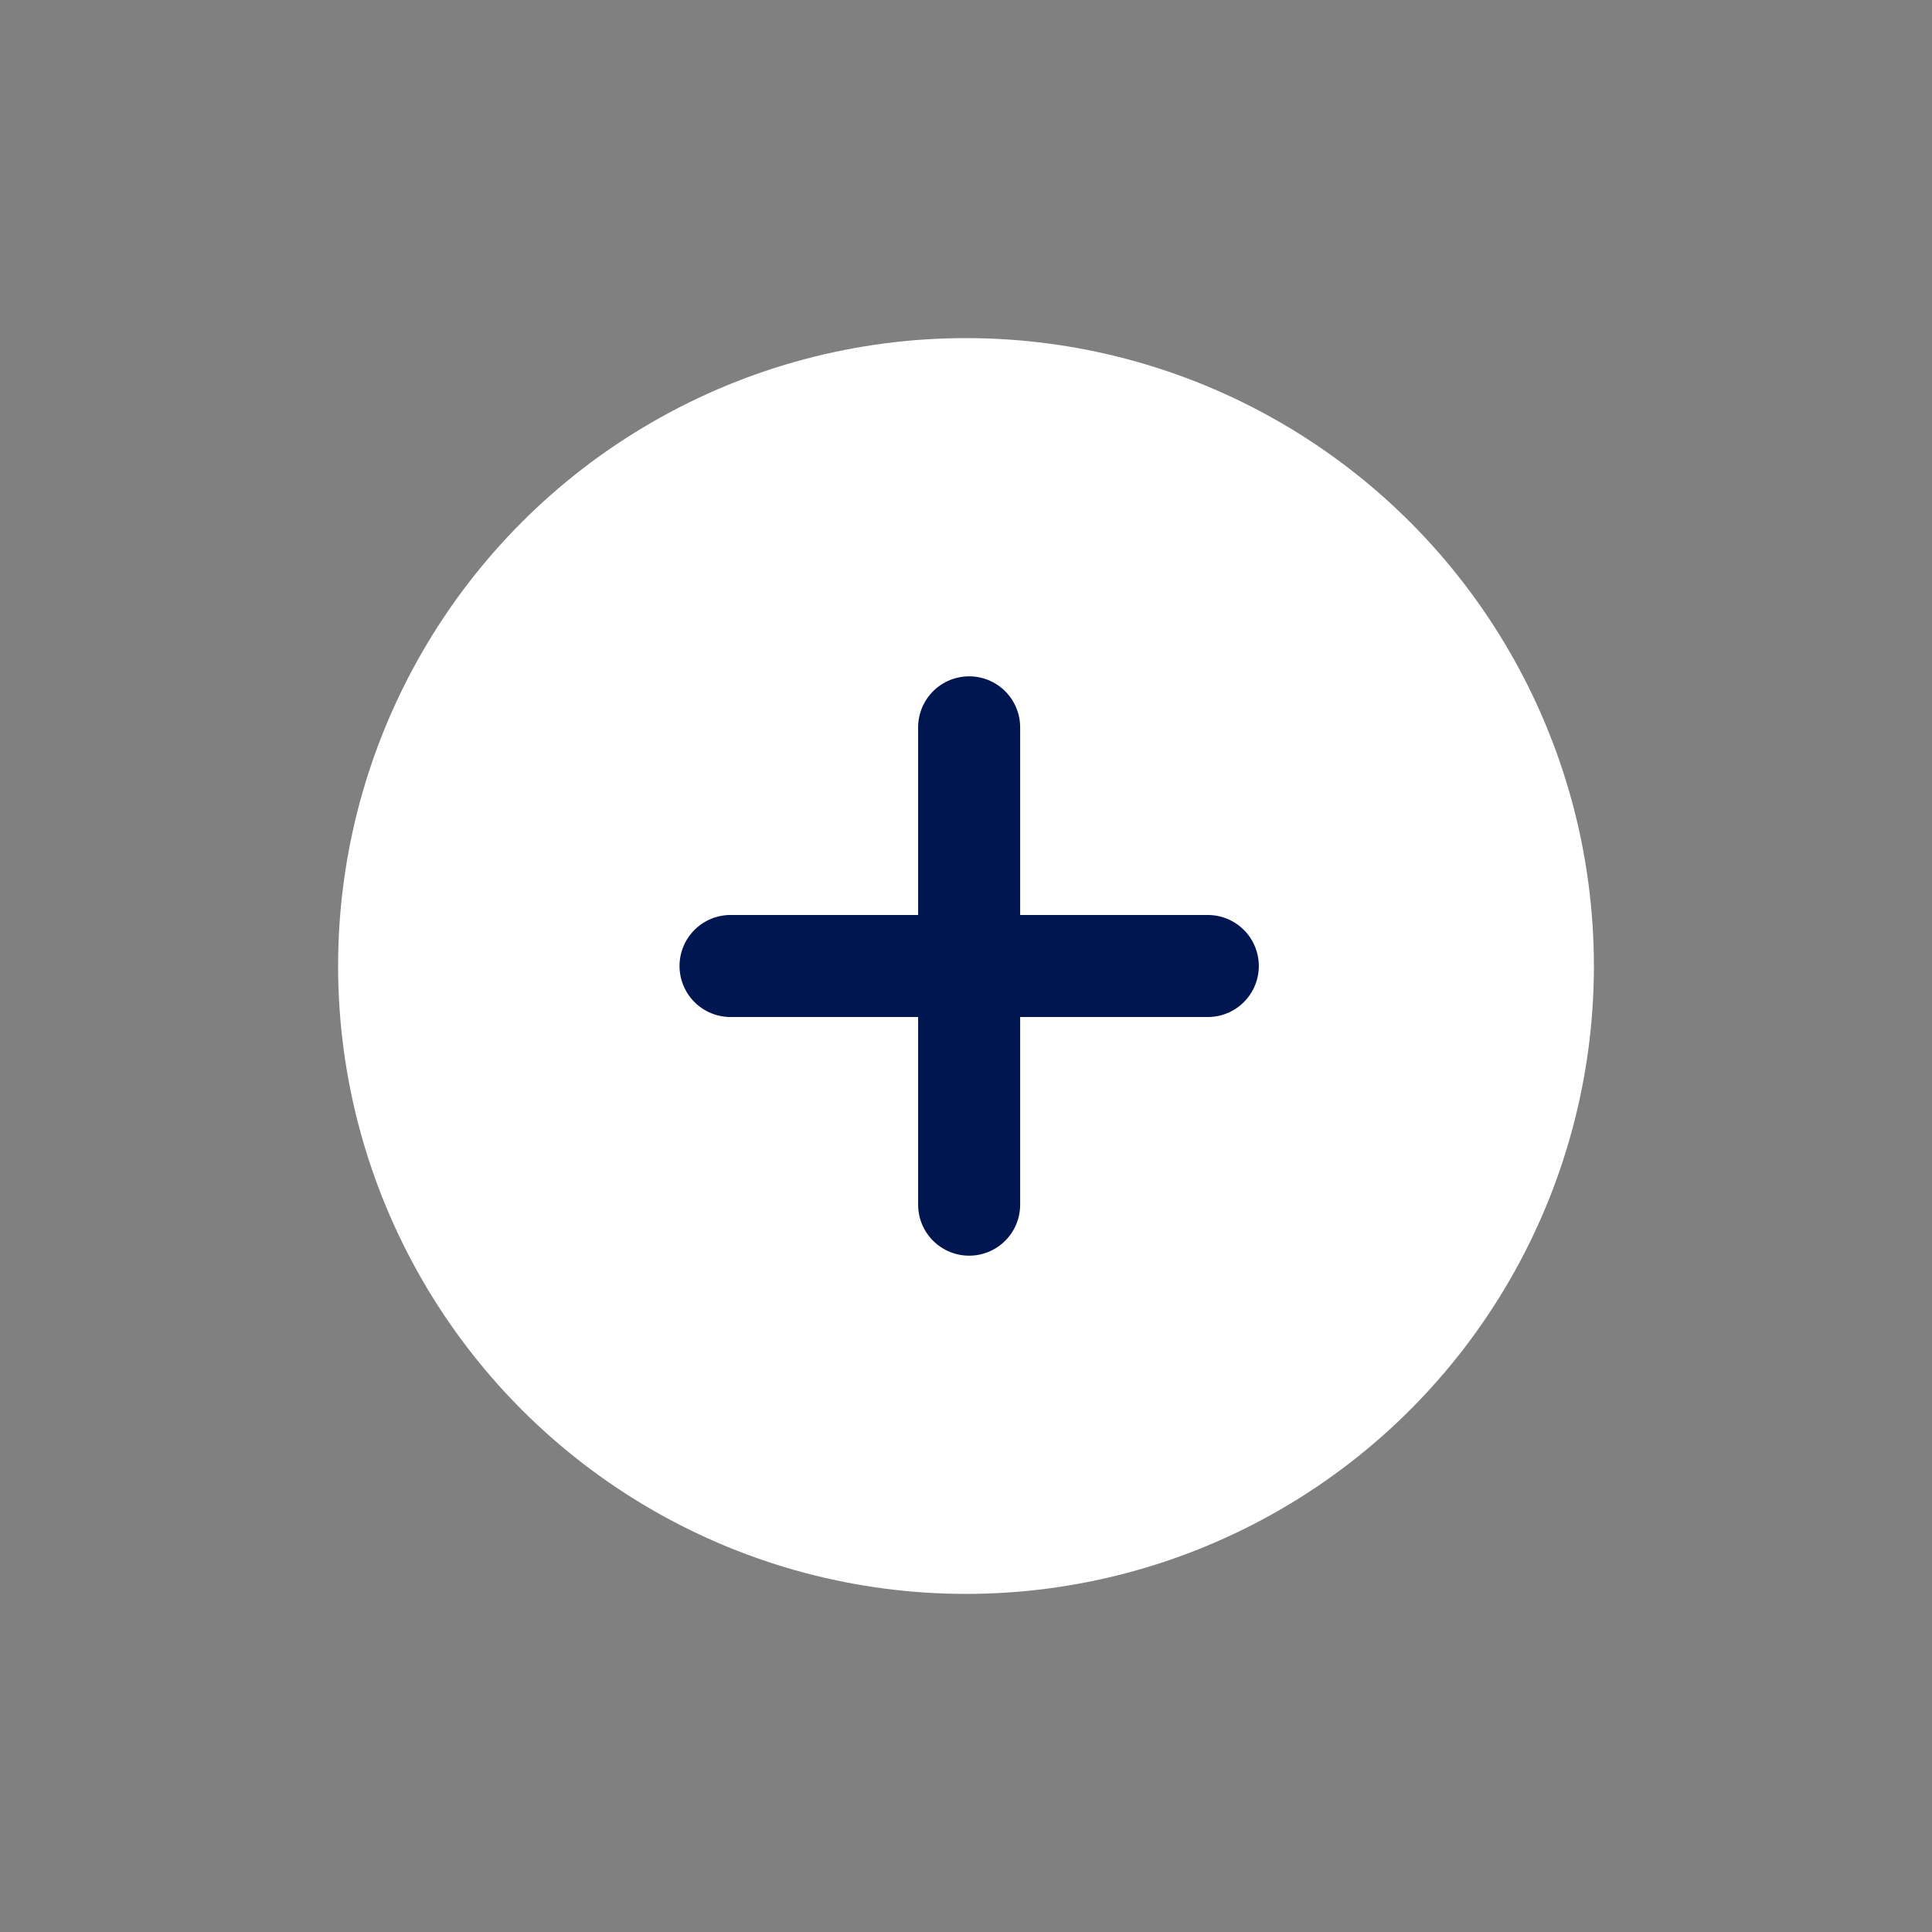
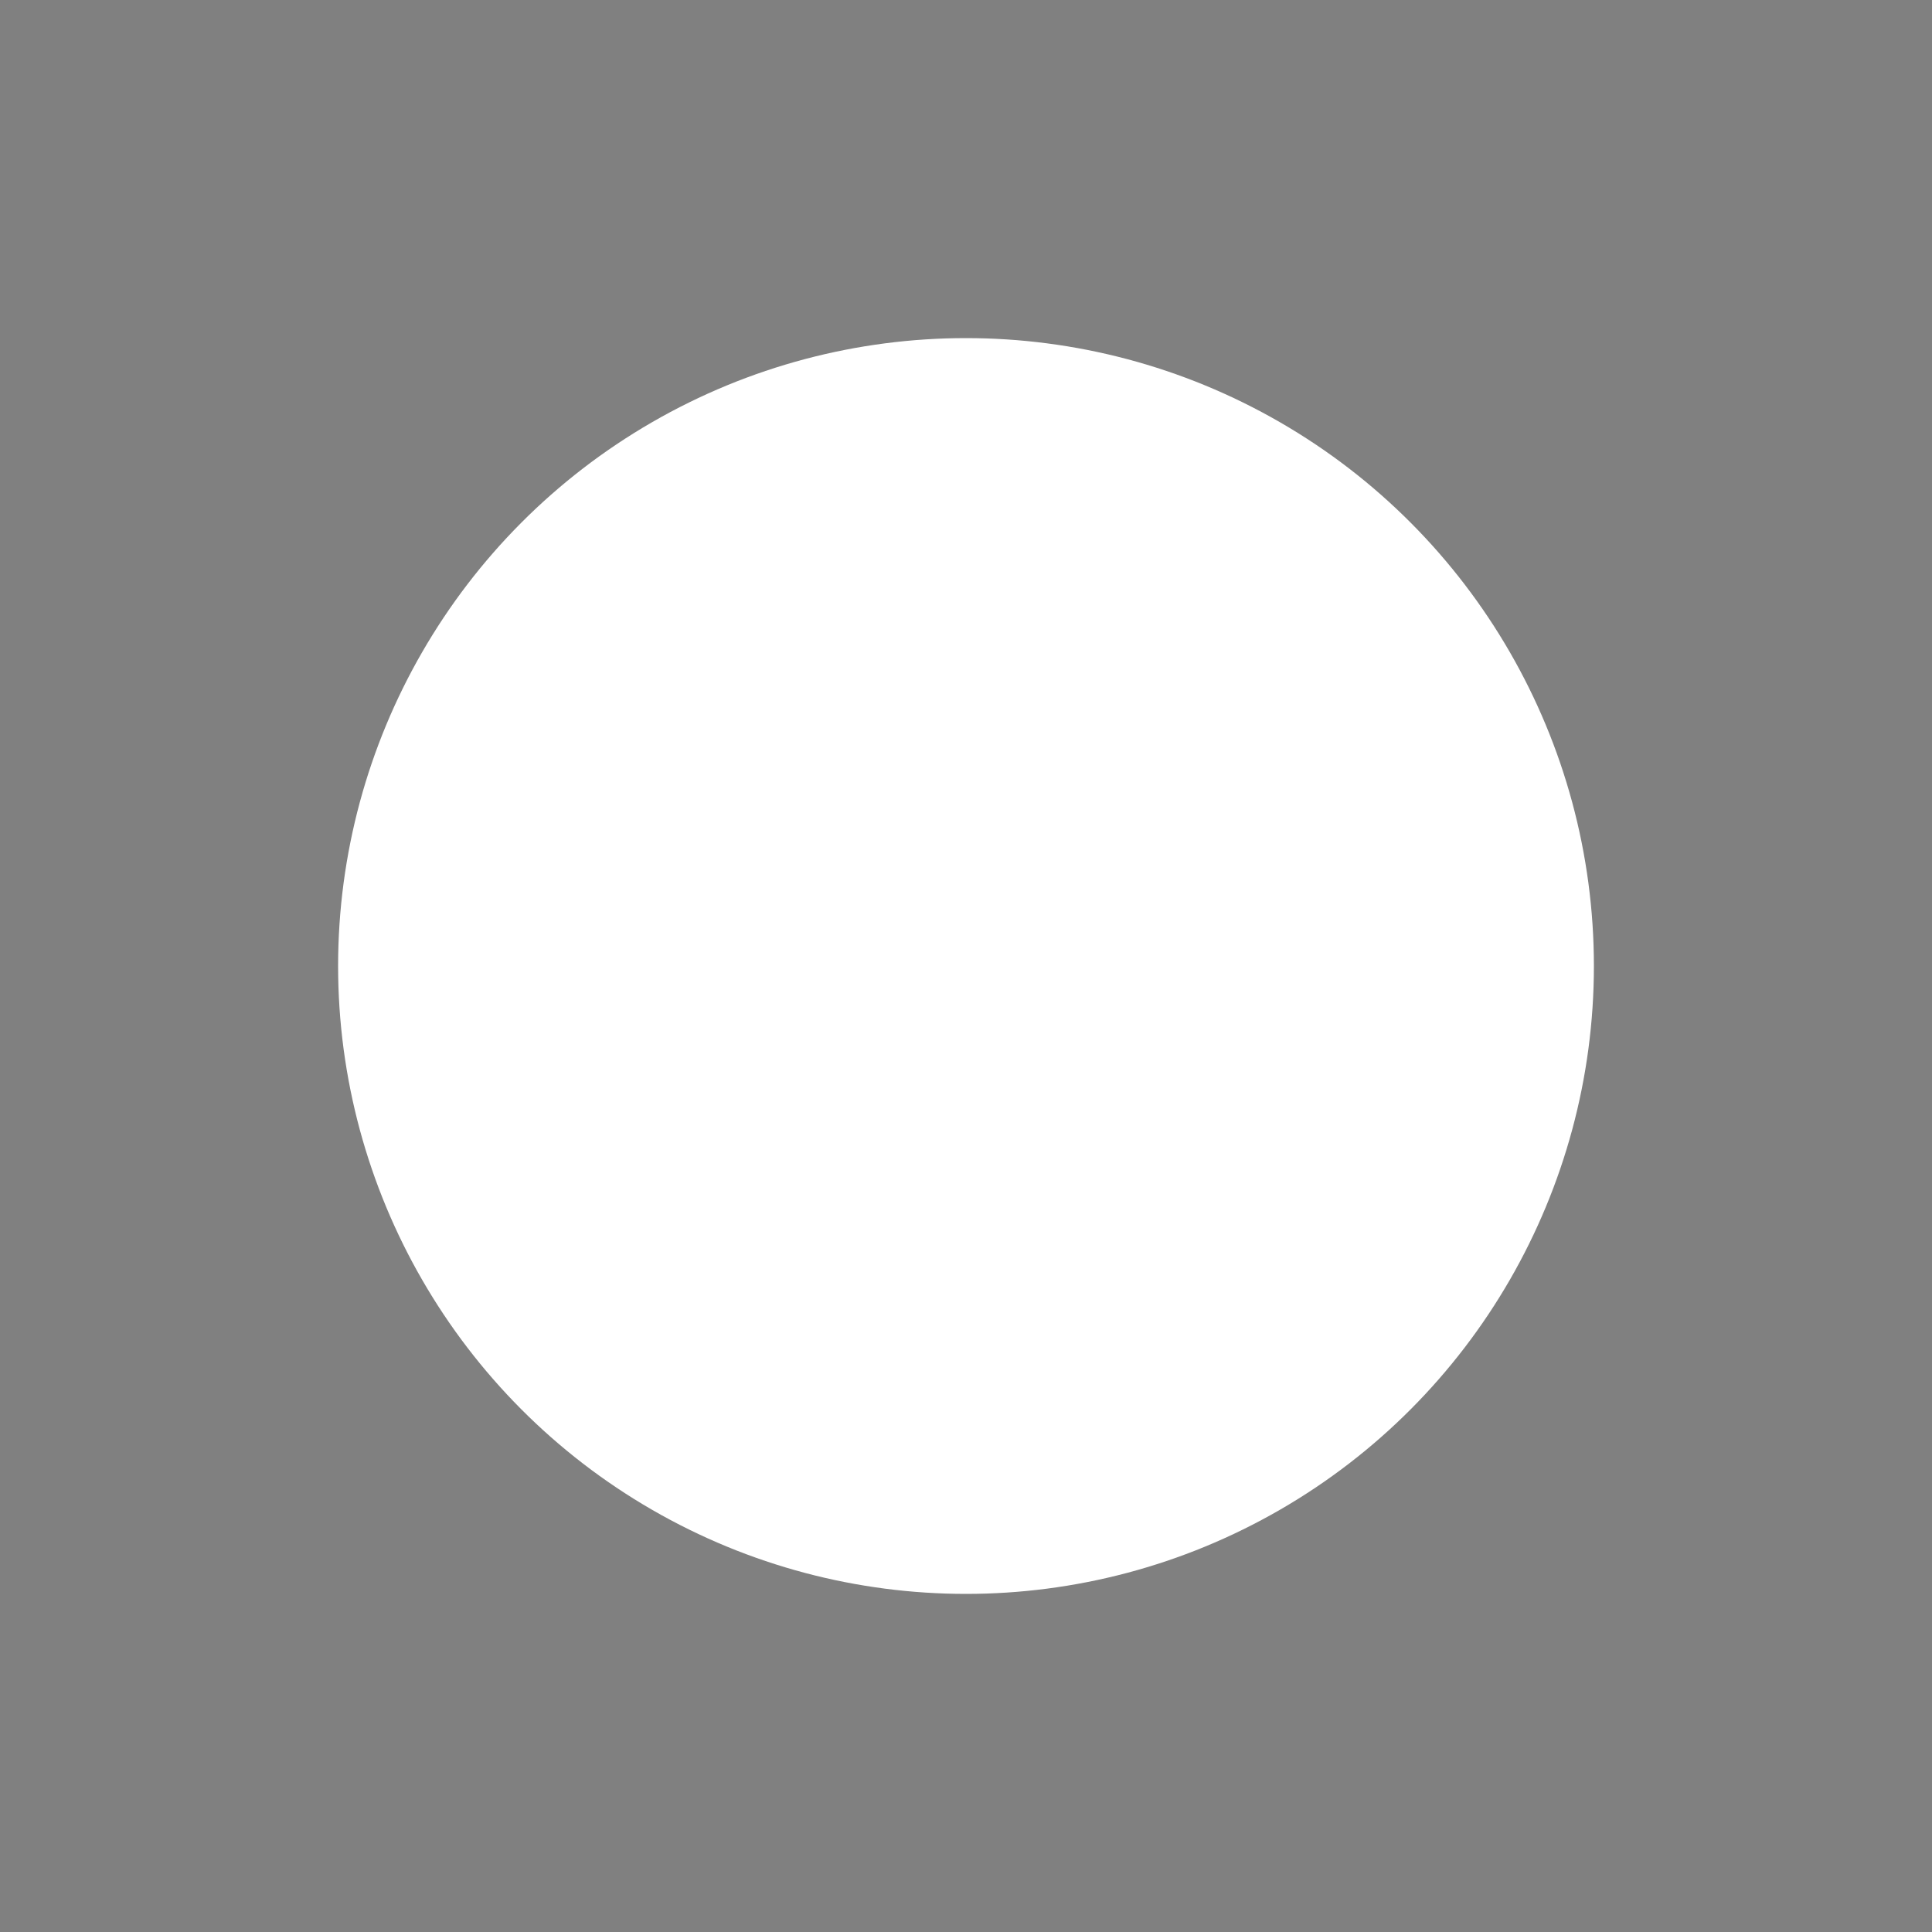
<svg xmlns="http://www.w3.org/2000/svg" width="32" height="32" viewBox="0 0 32 32" fill="none">
  <rect x="0" y="0" width="32" height="32" fill="#808080" stroke="none" />
  <circle cx="16" cy="16" r="10.4" fill="white" />
-   <path d="M12.1 16H16.052M20.005 16H16.052M16.052 16V12.047M16.052 16V19.953" stroke="#001651" stroke-width="1.69" stroke-linecap="round" stroke-linejoin="round" />
</svg>